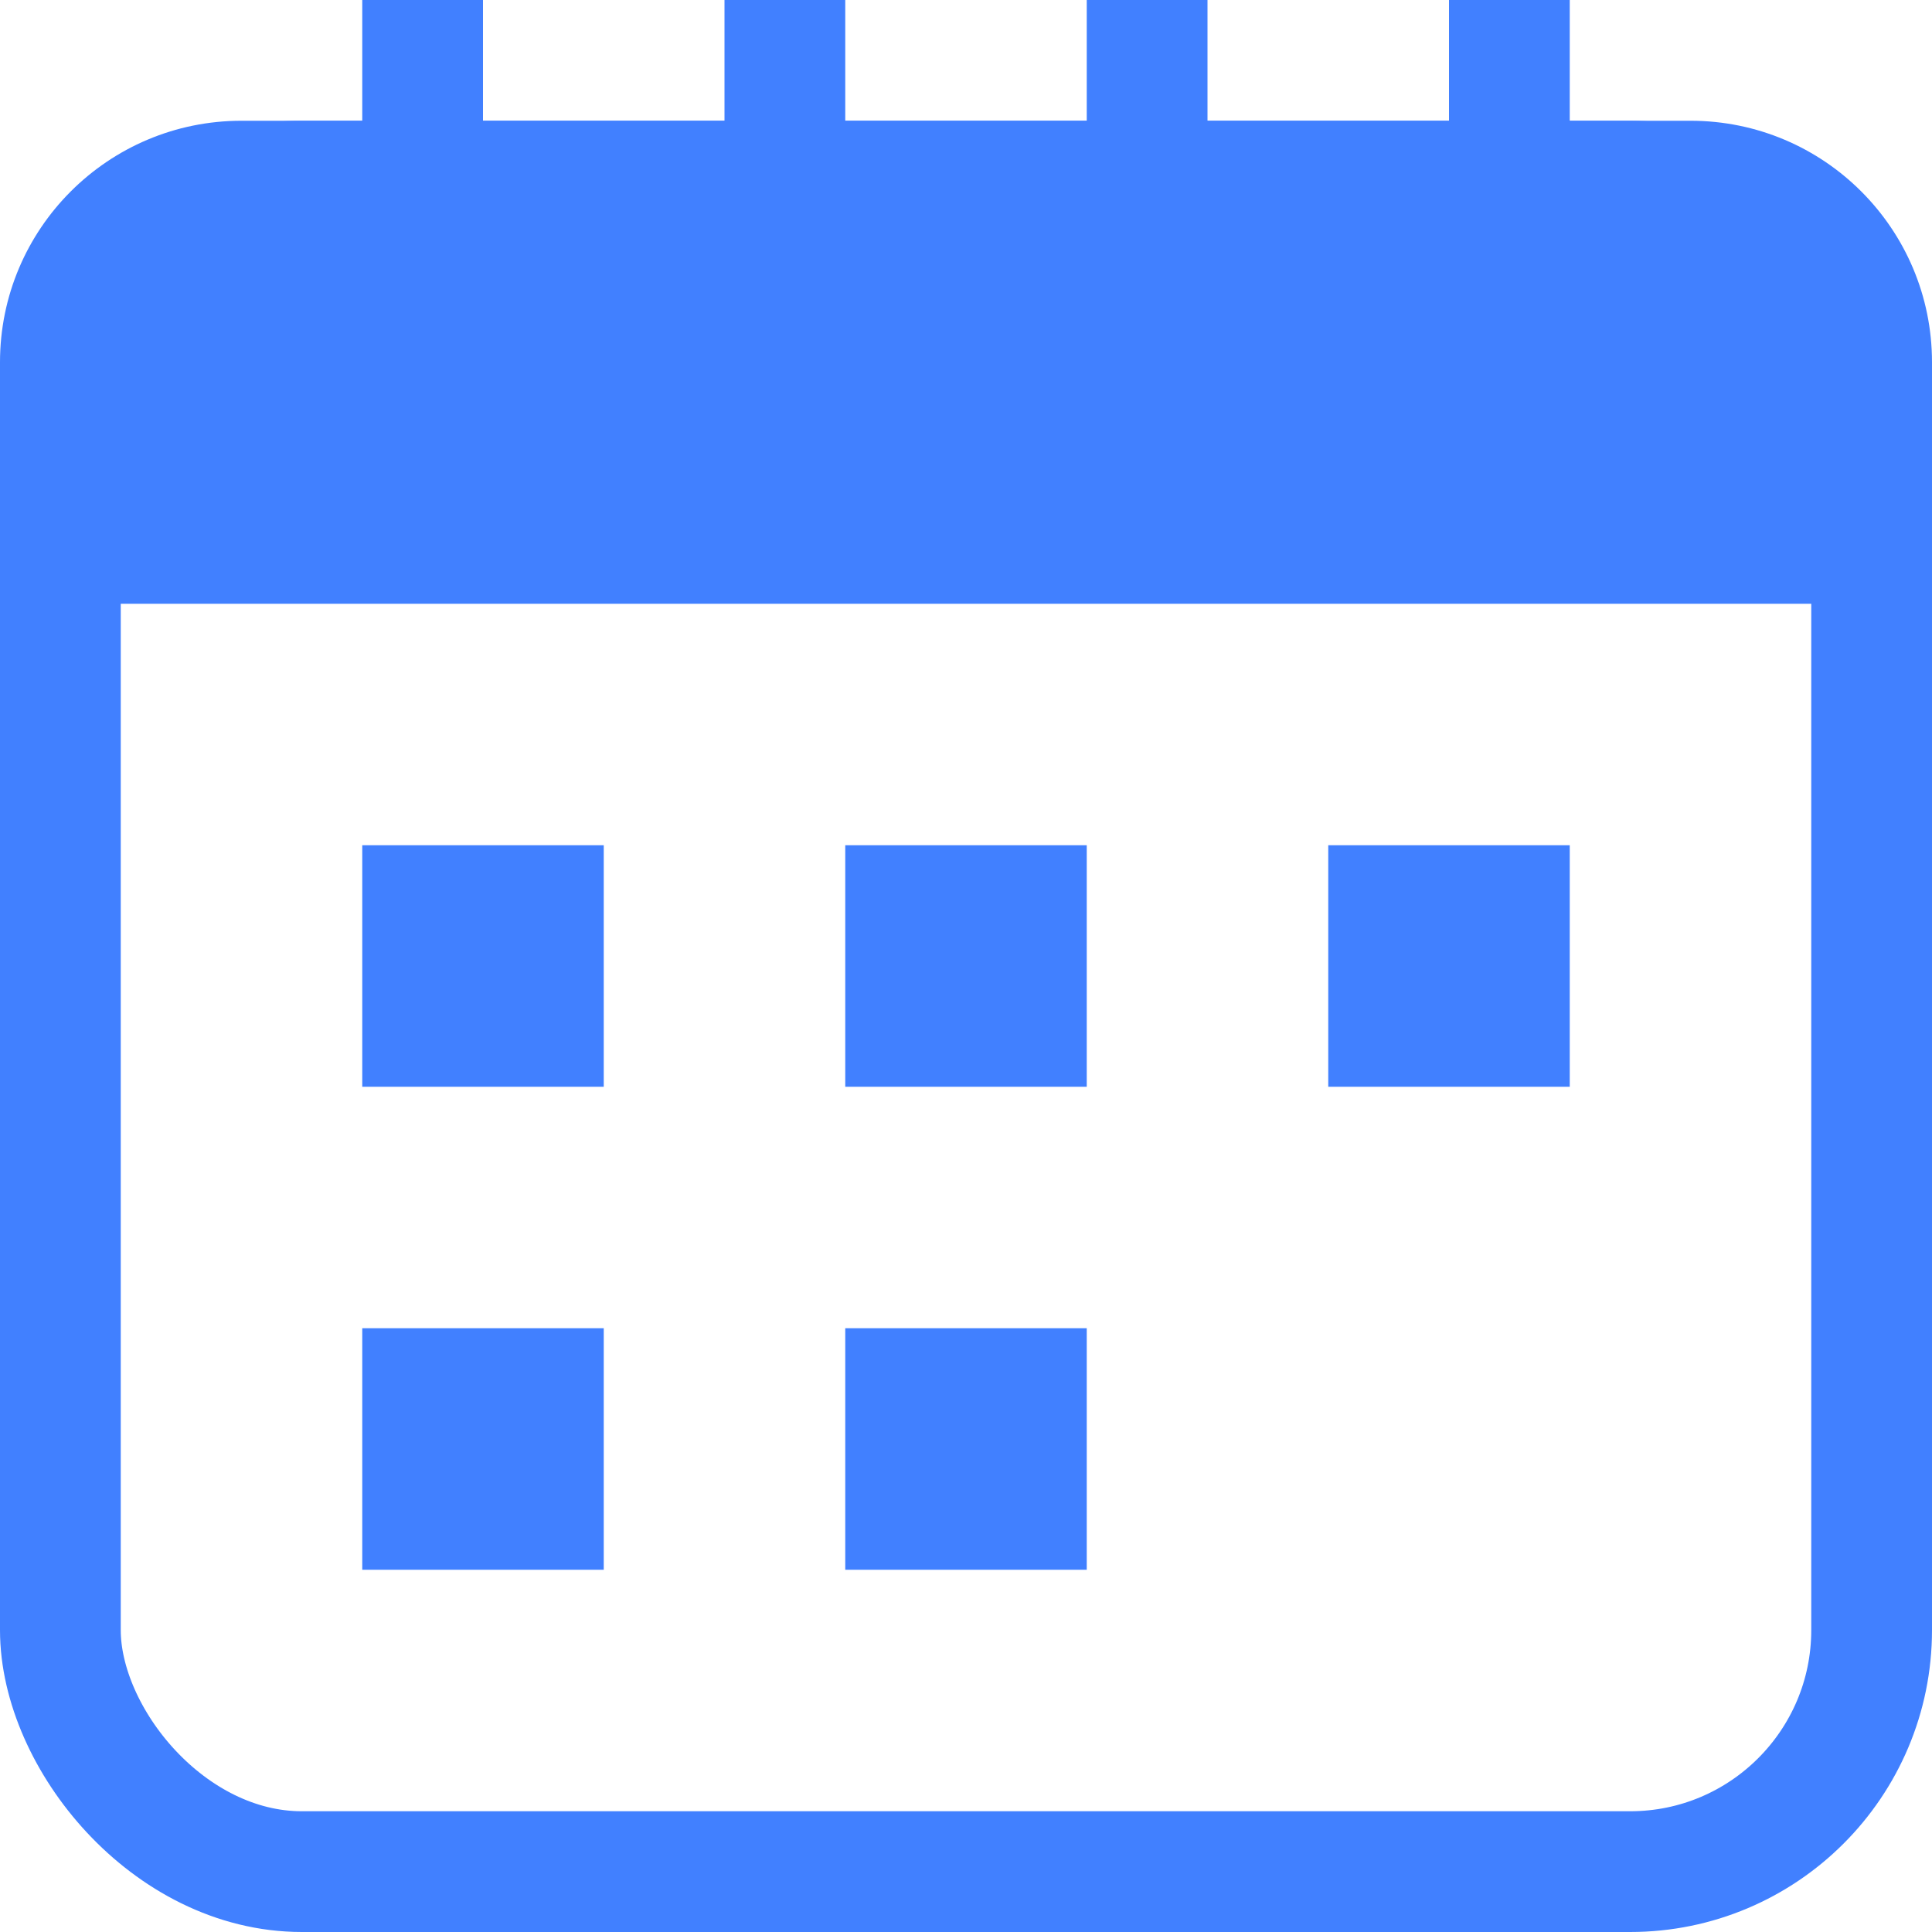
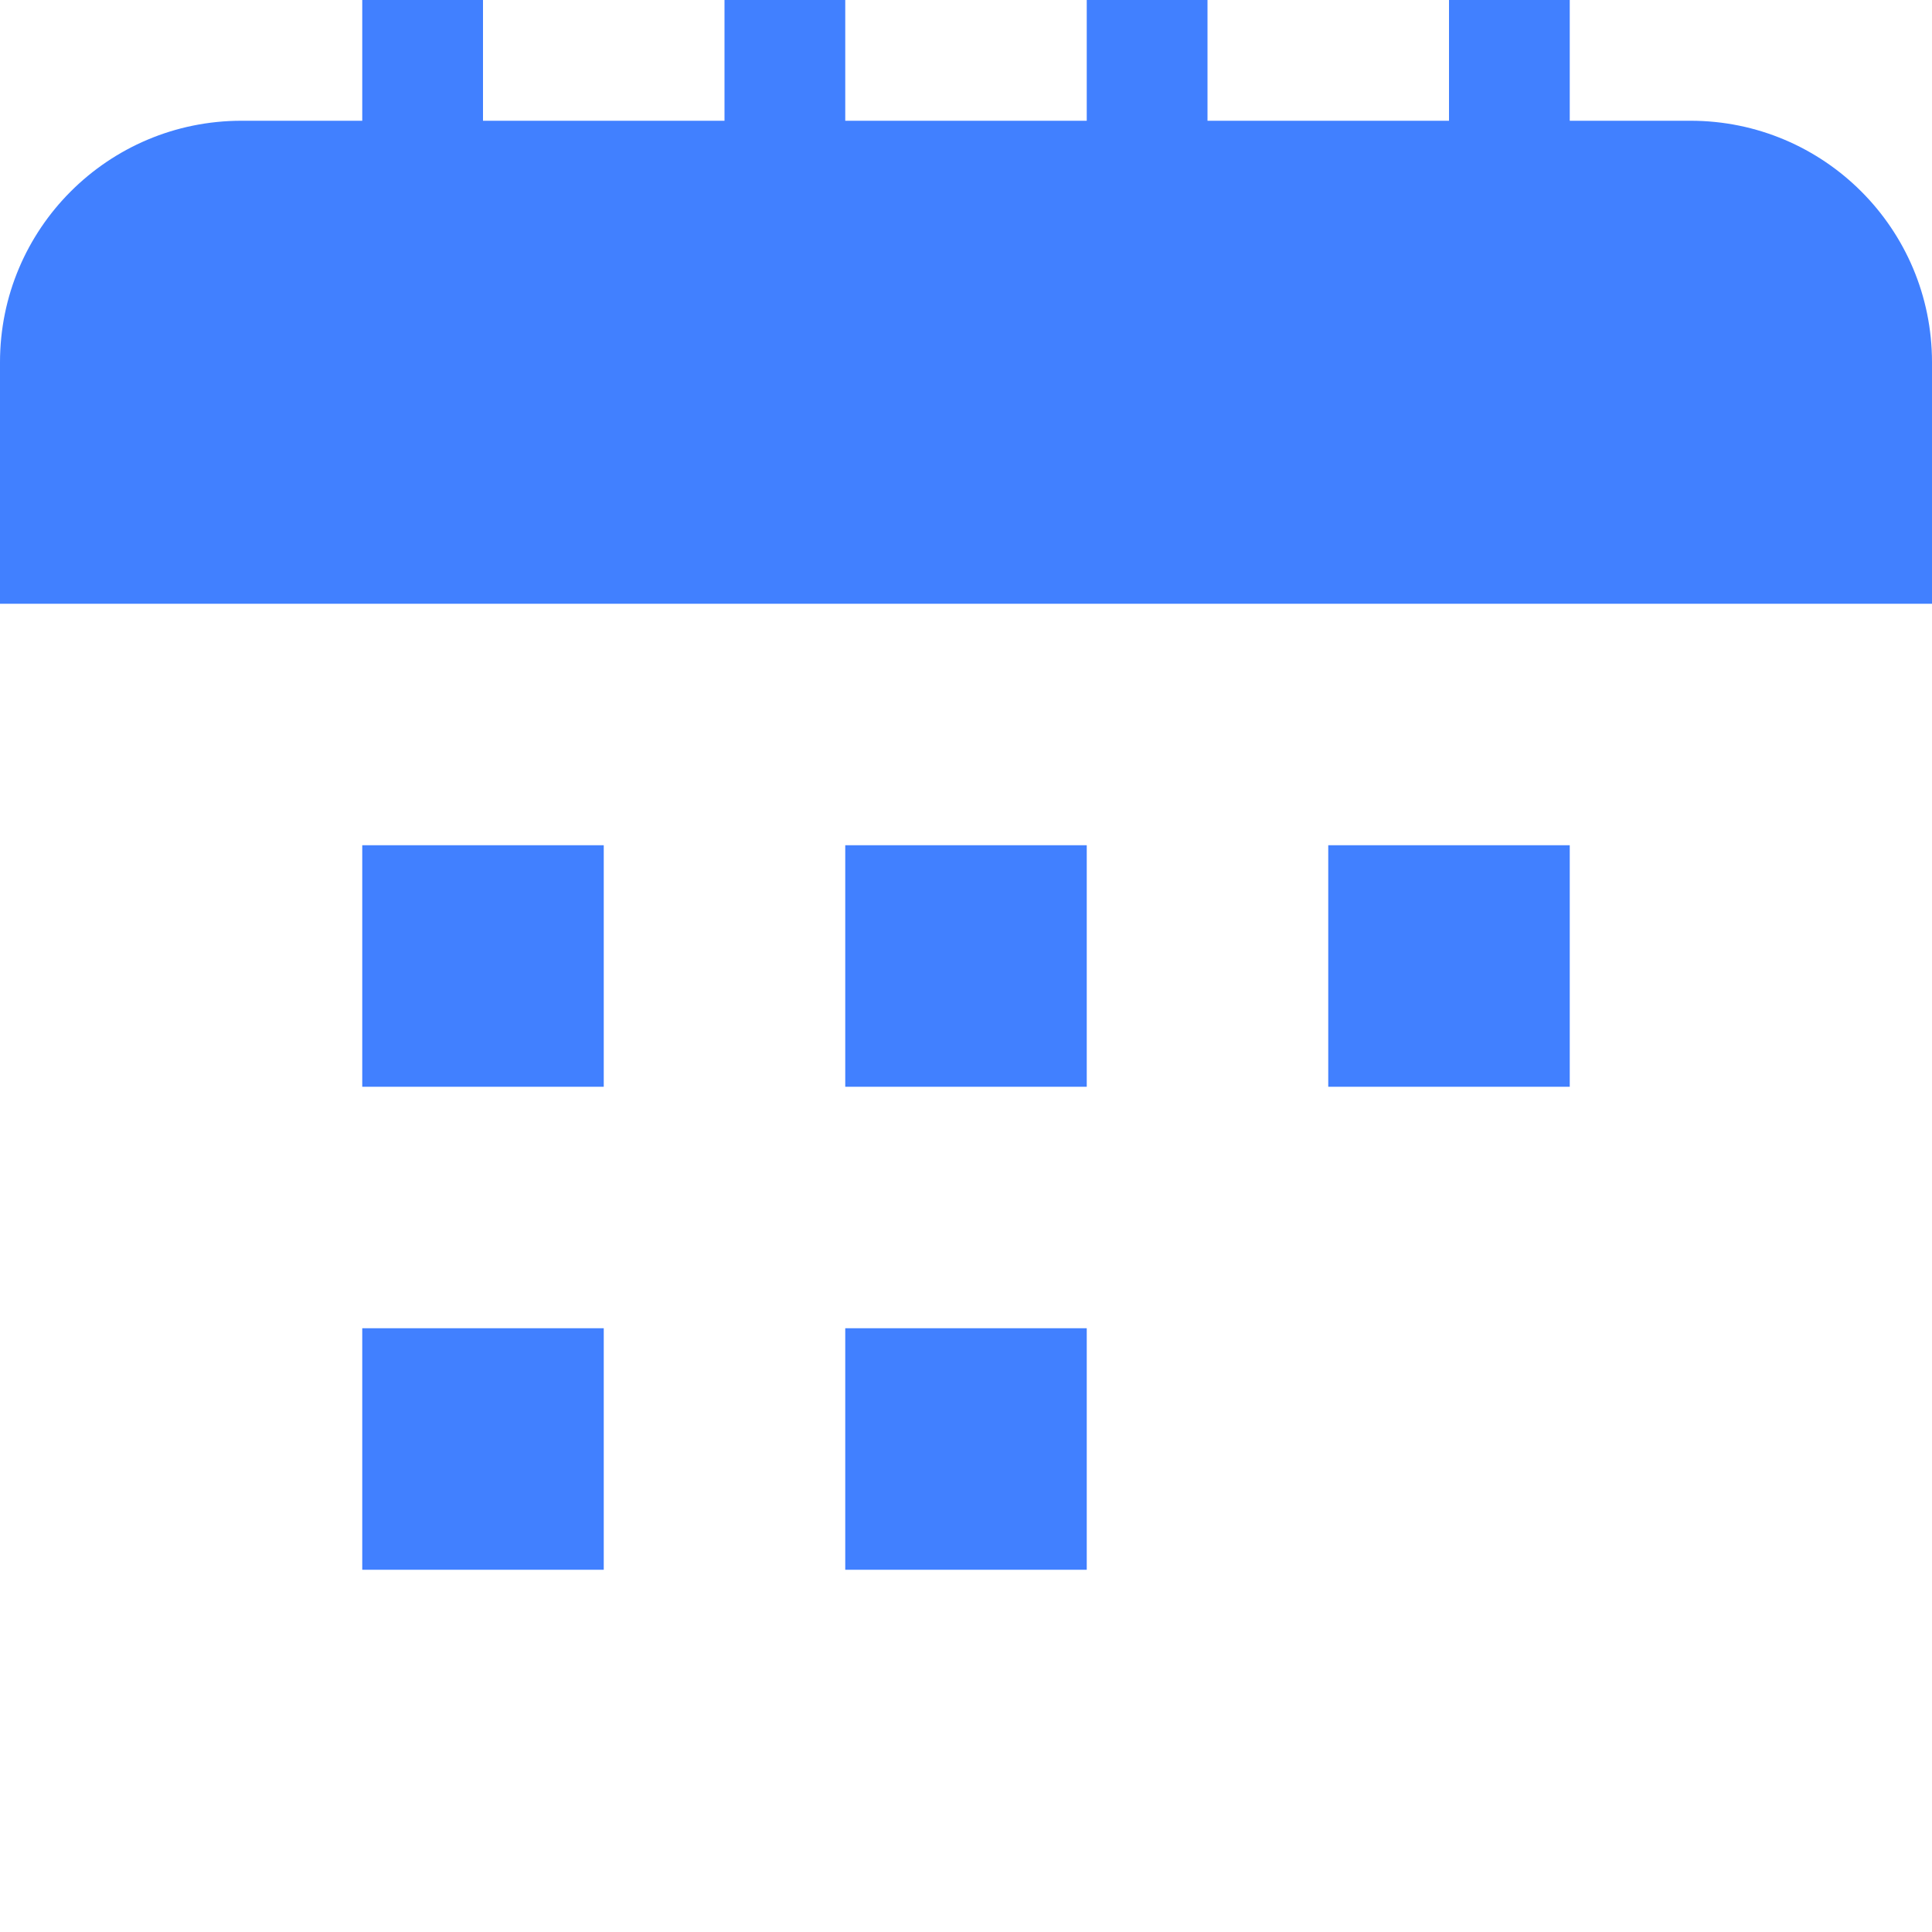
<svg xmlns="http://www.w3.org/2000/svg" width="16" height="16" viewBox="0 0 16 16">
  <g fill="none" fill-rule="evenodd">
-     <rect width="15" height="14" x=".5" y="1.5" stroke="#4180FF" rx="2" />
    <path fill="#4180FF" d="M5 11L5 13 3 13 3 11 5 11zM9 11L9 13 7 13 7 11 9 11zM5 7L5 9 3 9 3 7 5 7zM9 7L9 9 7 9 7 7 9 7zM13 7L13 9 11 9 11 7 13 7zM2 1L14 1C15.105 1 16 1.895 16 3L16 5 16 5 0 5 0 3C-1.3527075e-16 1.895.895 1 2 1z" />
    <path fill="#4180FF" d="M4,0 L4,3 L3,3 L3,0 L4,0 Z M7,0 L7,3 L6,3 L6,0 L7,0 Z M10,0 L10,3 L9,3 L9,0 L10,0 Z M13,0 L13,3 L12,3 L12,0 L13,0 Z" />
  </g>
</svg>